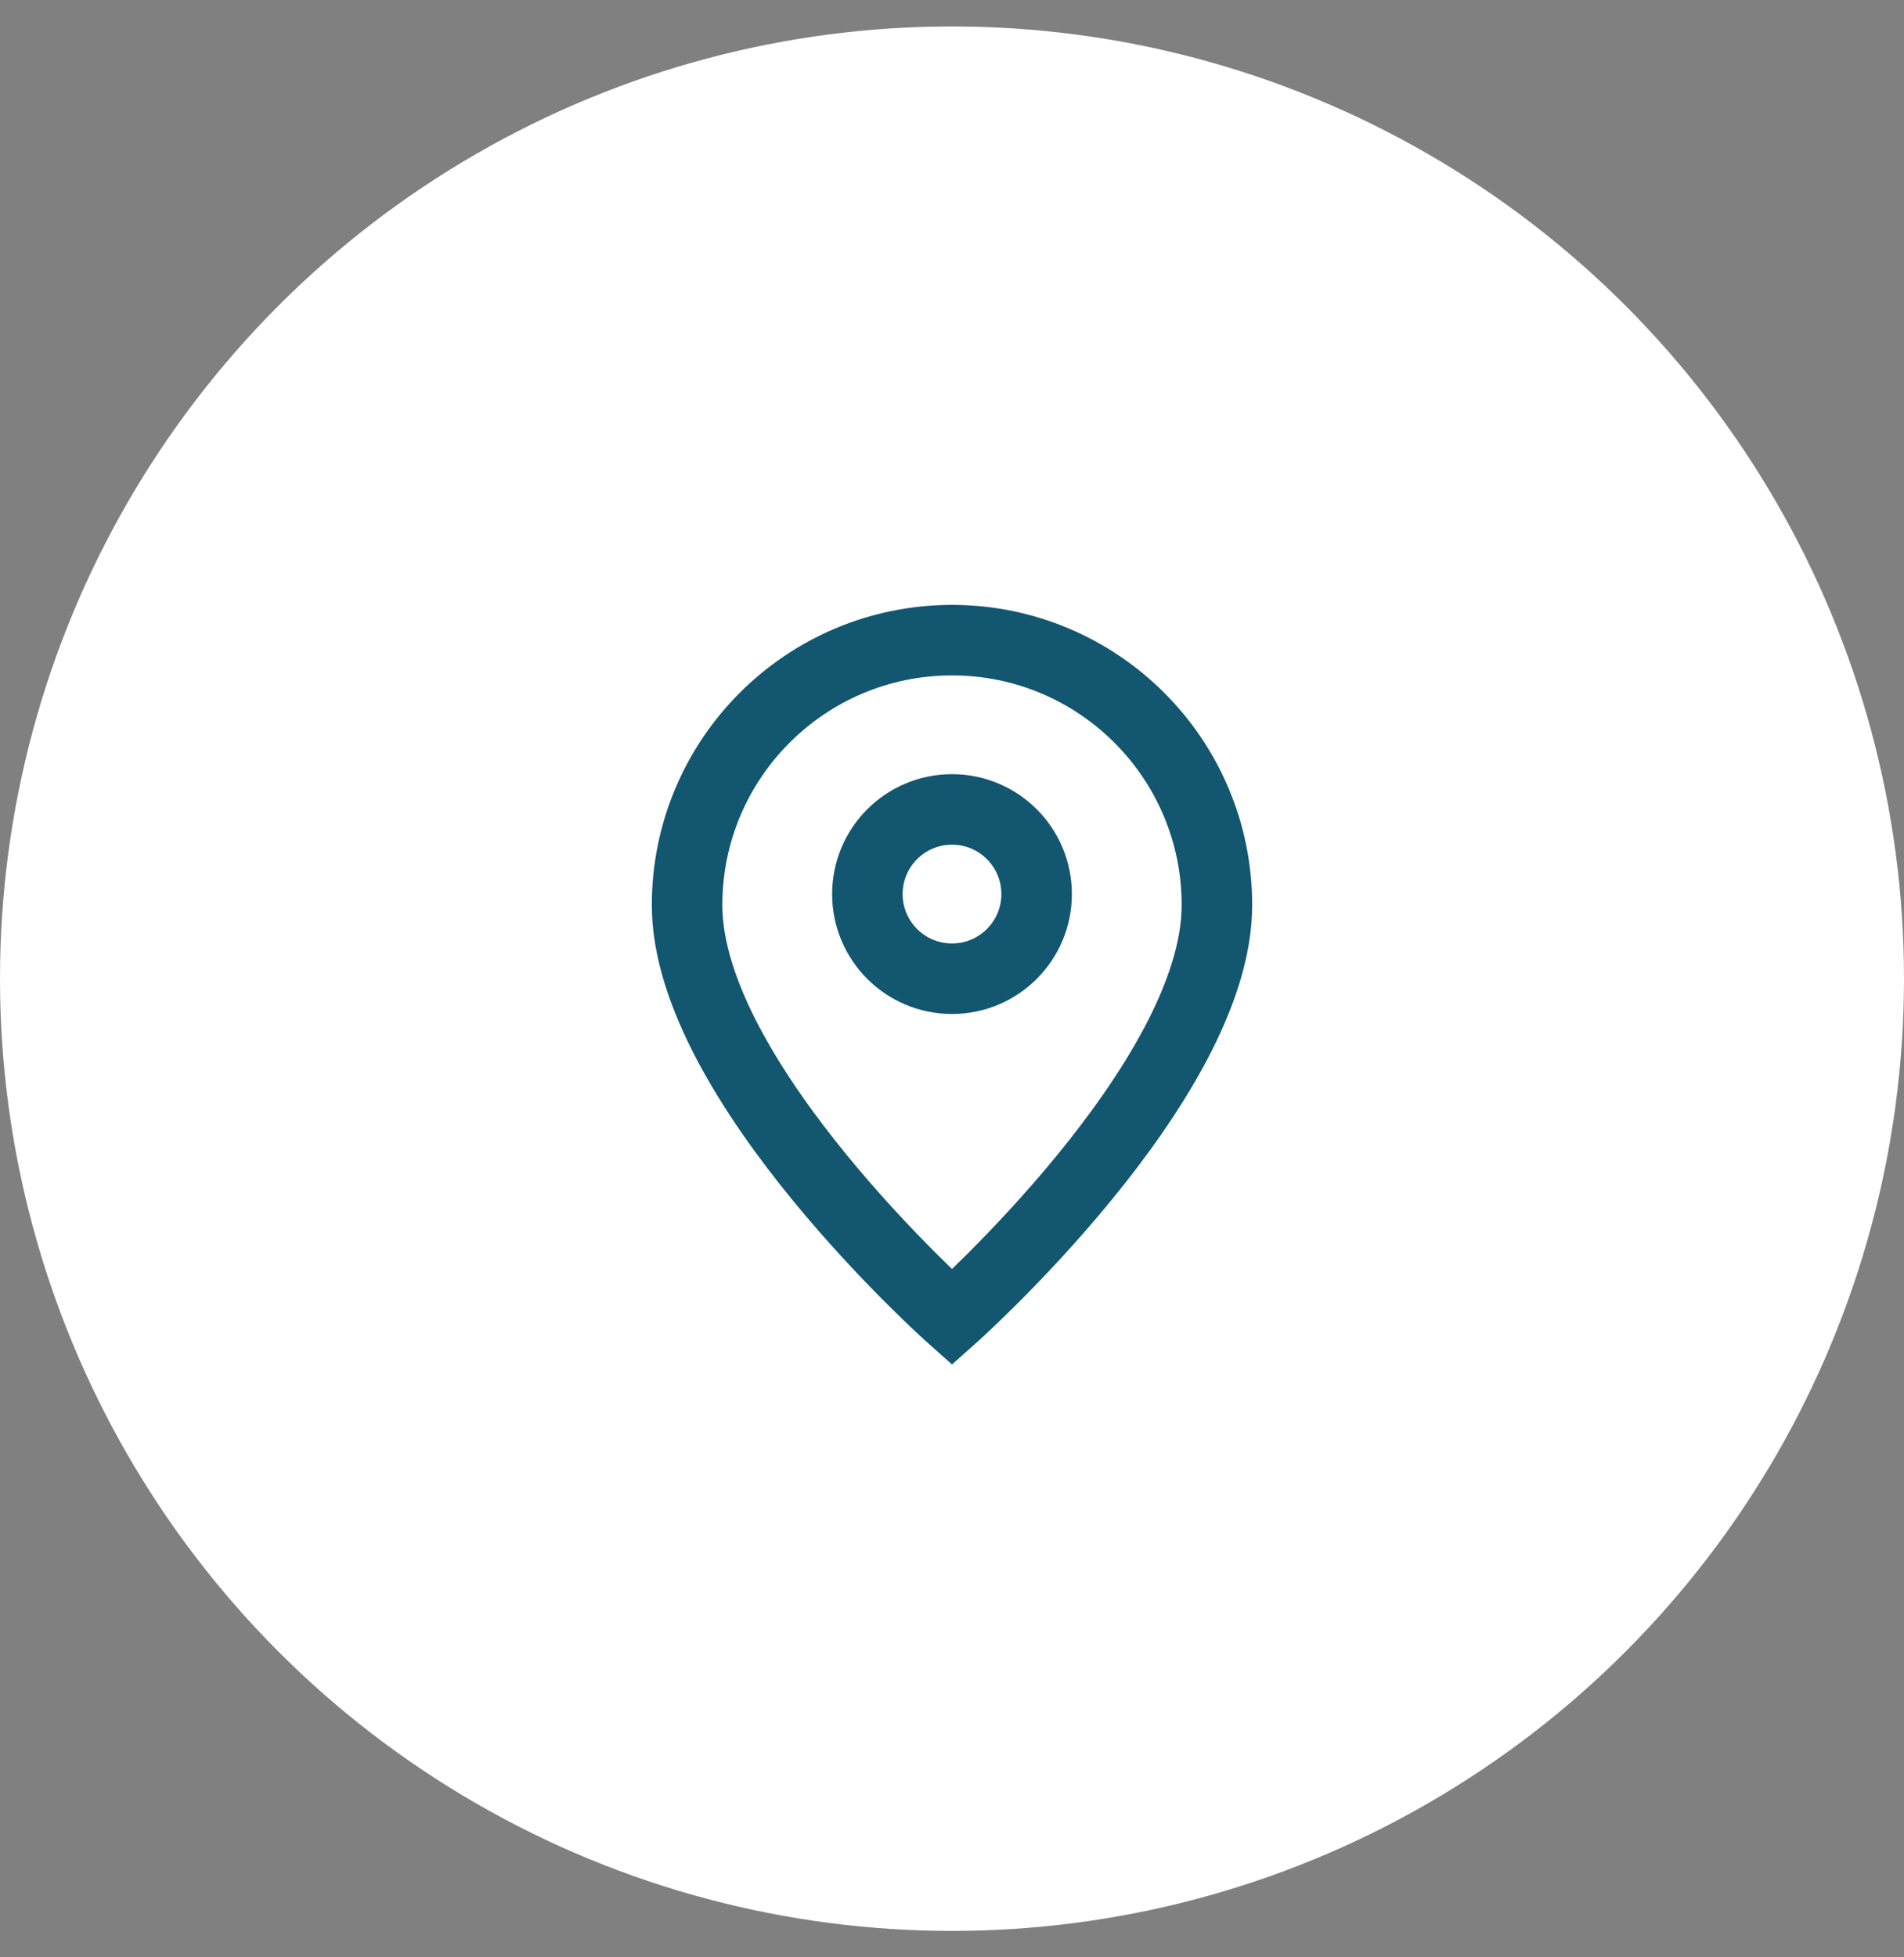
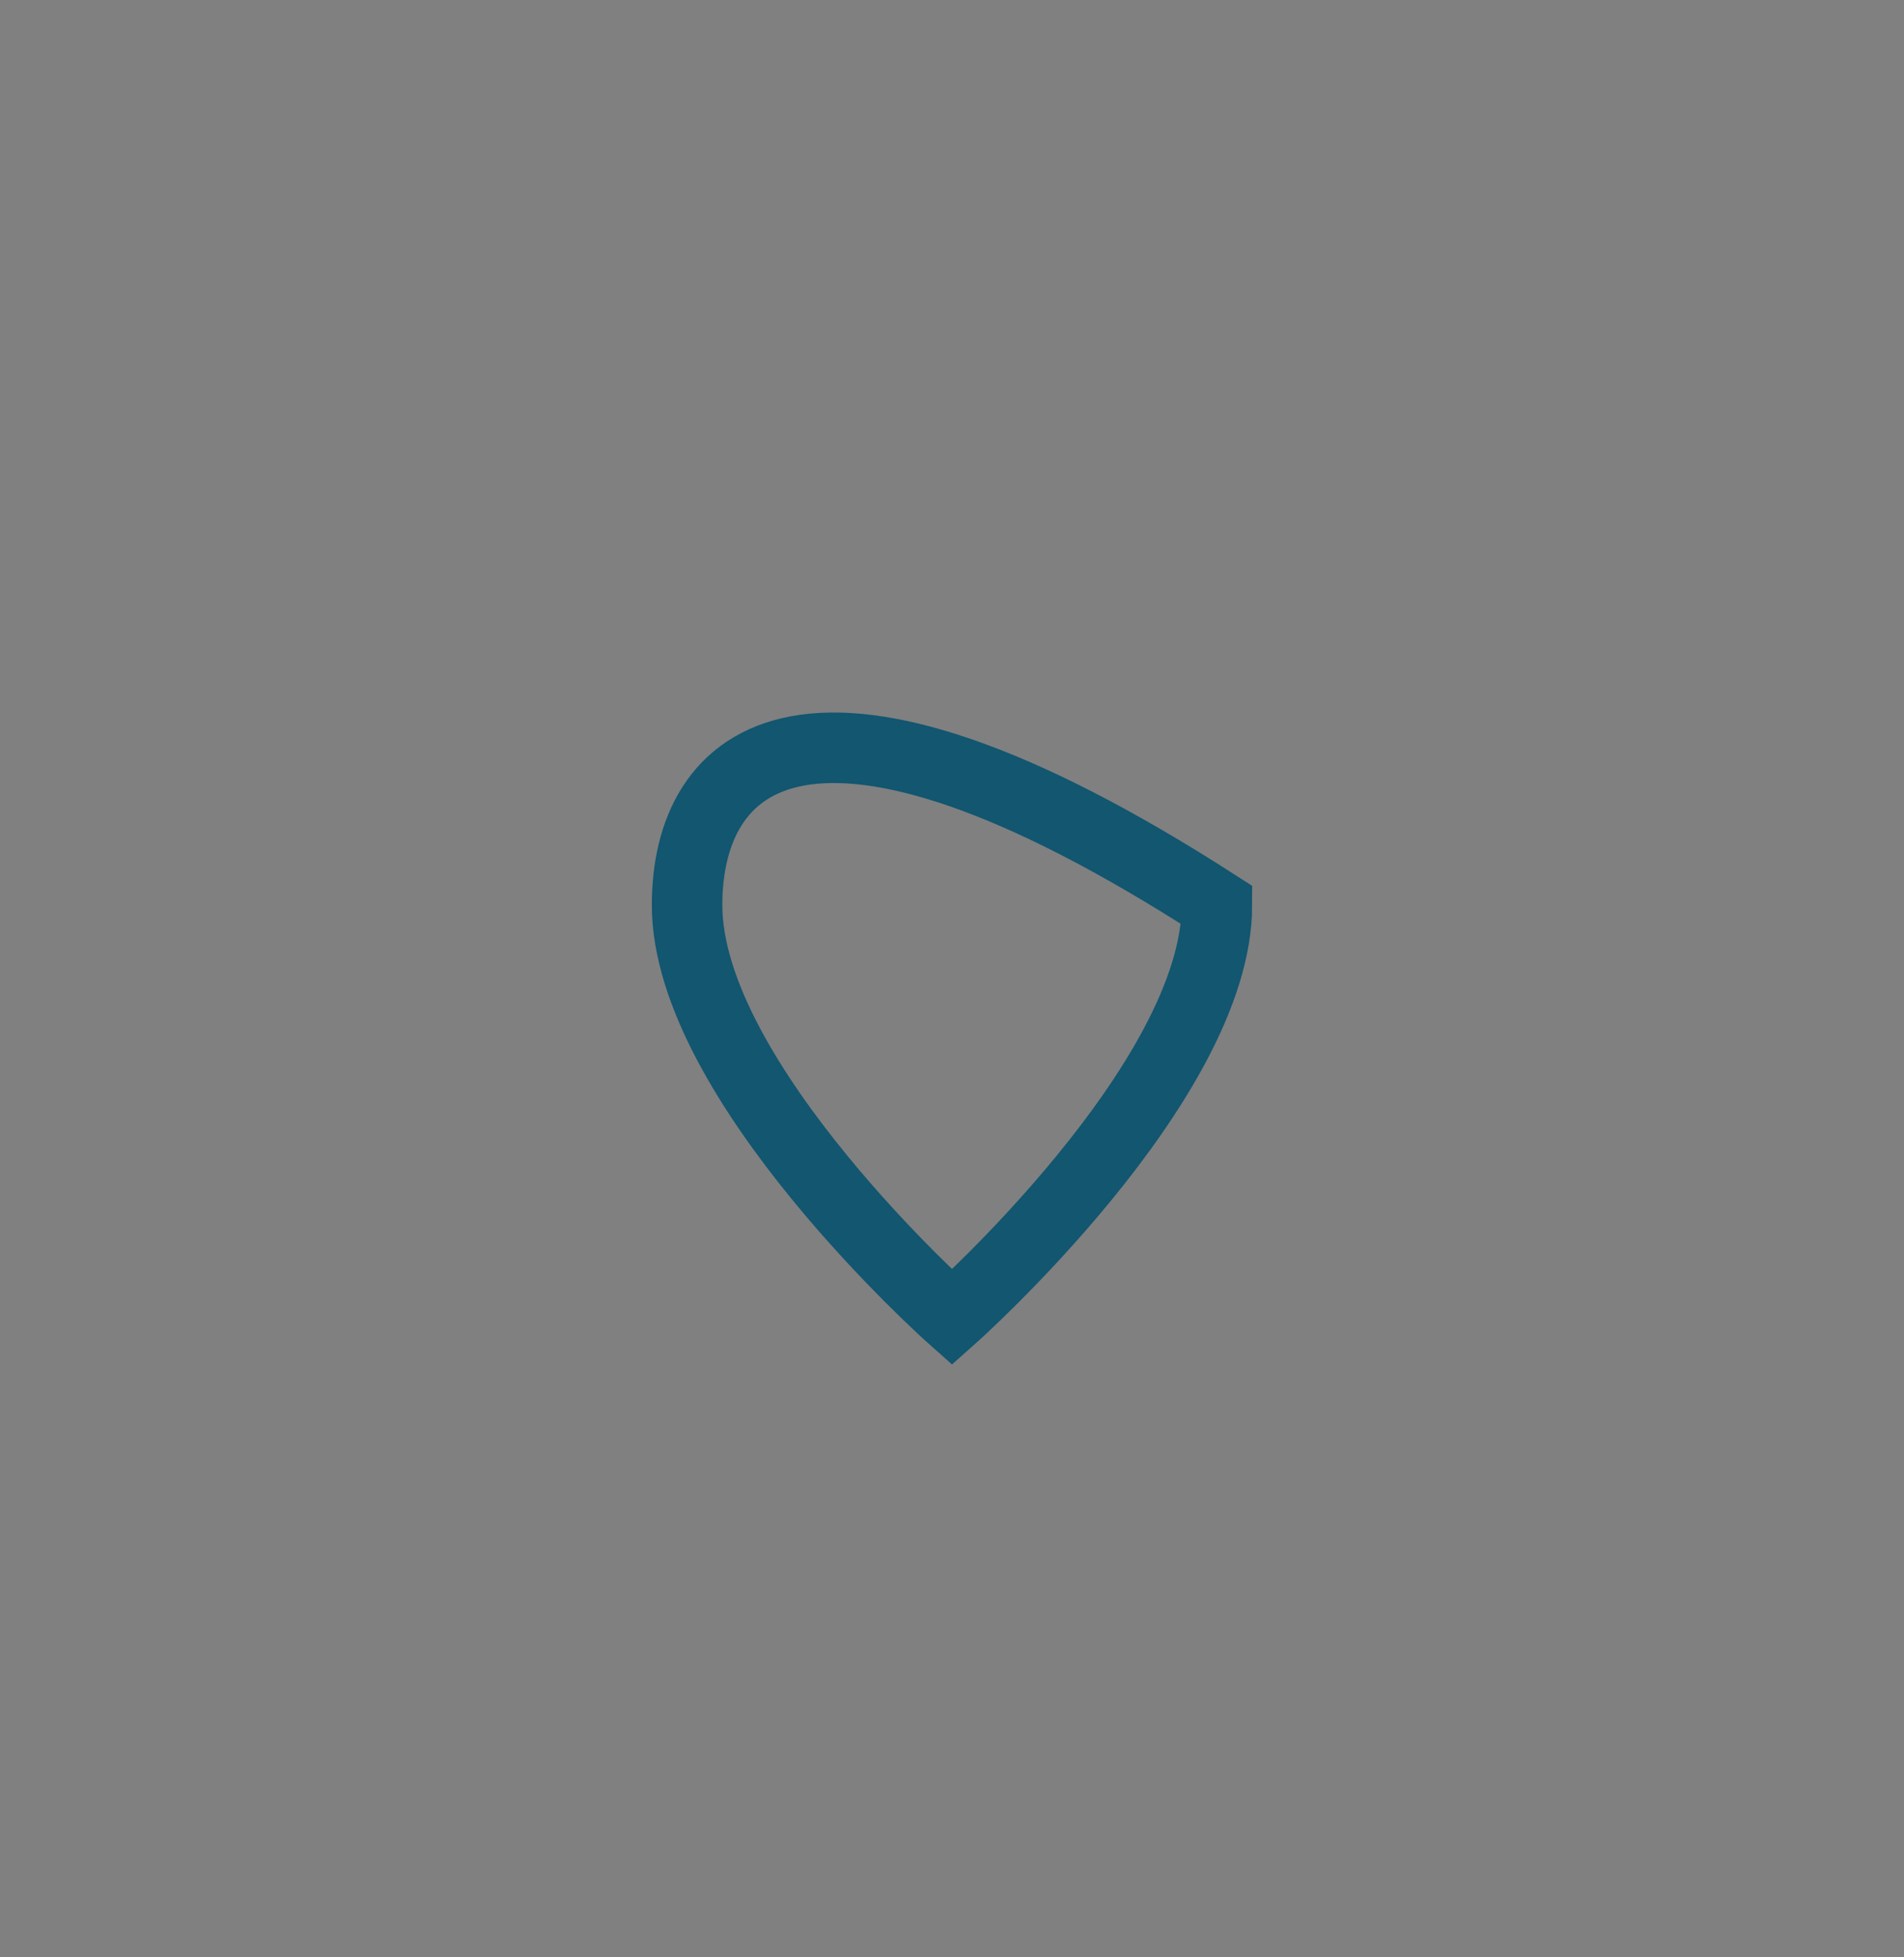
<svg xmlns="http://www.w3.org/2000/svg" width="36" height="37" viewBox="0 0 36 37" fill="none">
  <rect x="0" y="0" width="36" height="37" fill="#808080" stroke="none" />
-   <circle cx="18" cy="18.5" r="18" fill="white" />
-   <path d="M18 24.901C18 24.901 23.009 20.448 23.009 17.109C23.009 14.343 20.766 12.101 18 12.101C15.234 12.101 12.991 14.343 12.991 17.109C12.991 20.448 18 24.901 18 24.901Z" stroke="#125670" stroke-width="1.333" />
-   <path d="M19.6 16.901C19.6 17.784 18.884 18.501 18 18.501C17.116 18.501 16.4 17.784 16.4 16.901C16.4 16.017 17.116 15.301 18 15.301C18.884 15.301 19.6 16.017 19.6 16.901Z" stroke="#125670" stroke-width="1.333" />
+   <path d="M18 24.901C18 24.901 23.009 20.448 23.009 17.109C15.234 12.101 12.991 14.343 12.991 17.109C12.991 20.448 18 24.901 18 24.901Z" stroke="#125670" stroke-width="1.333" />
</svg>